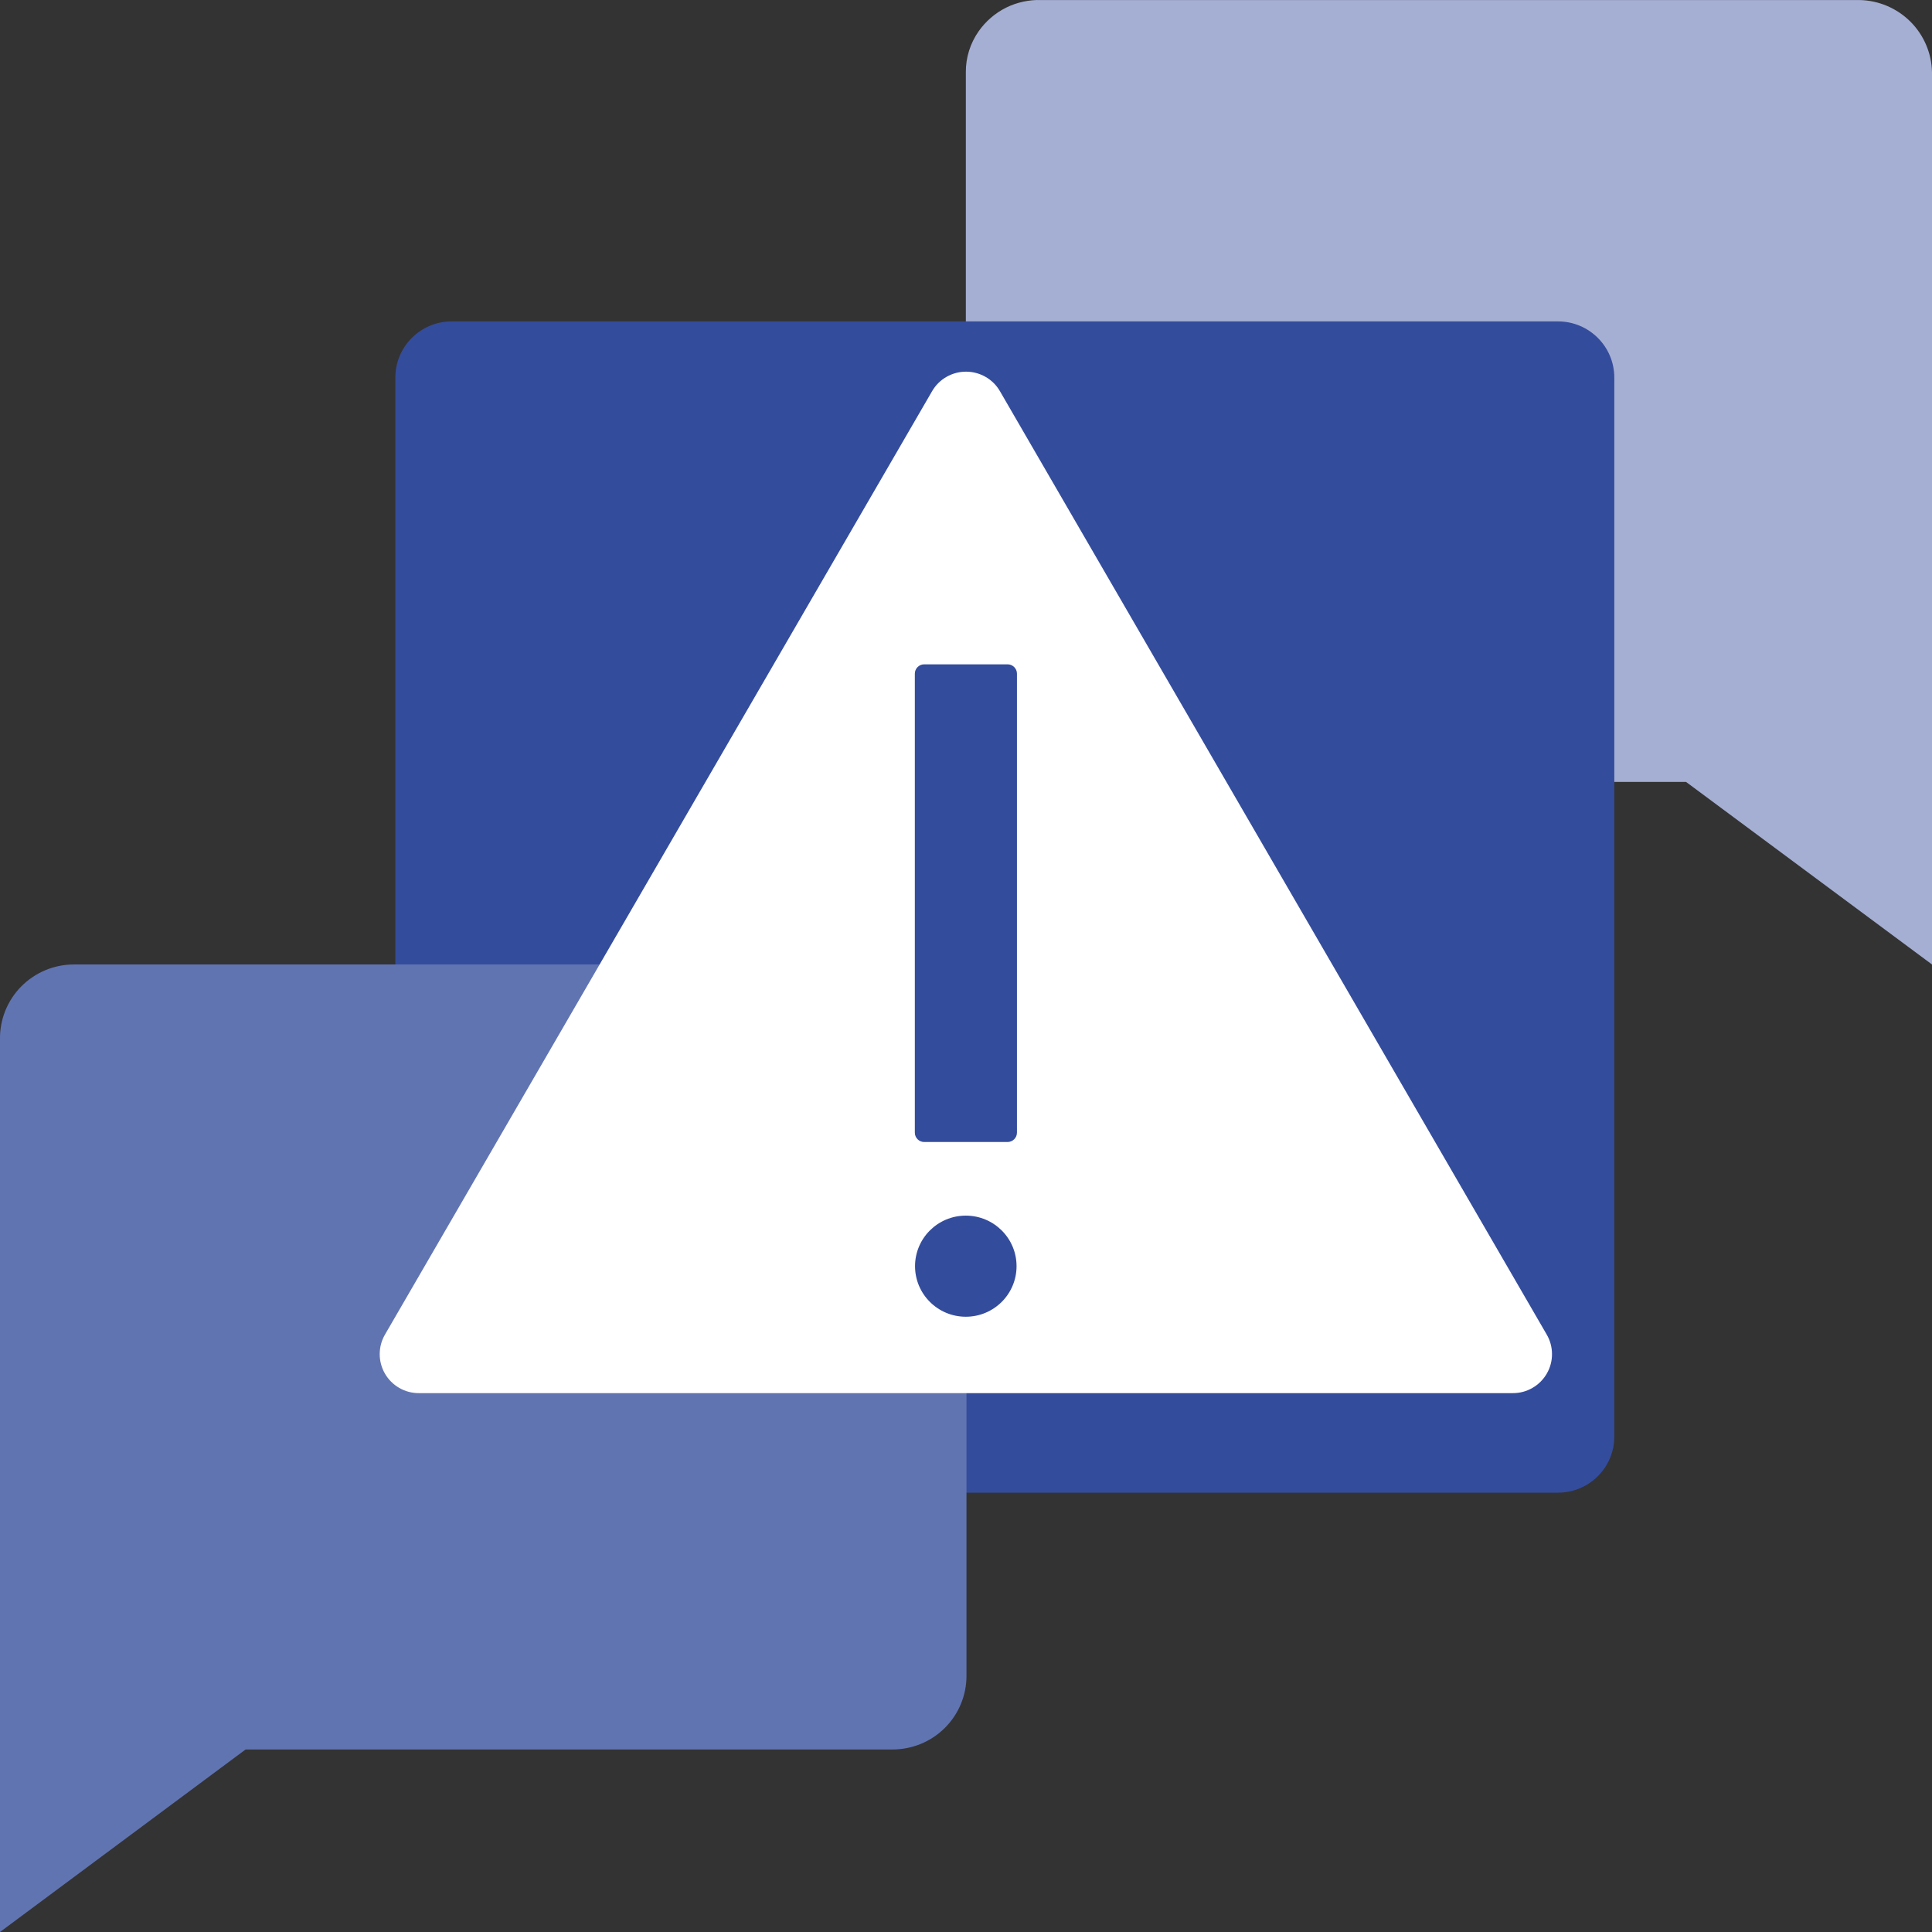
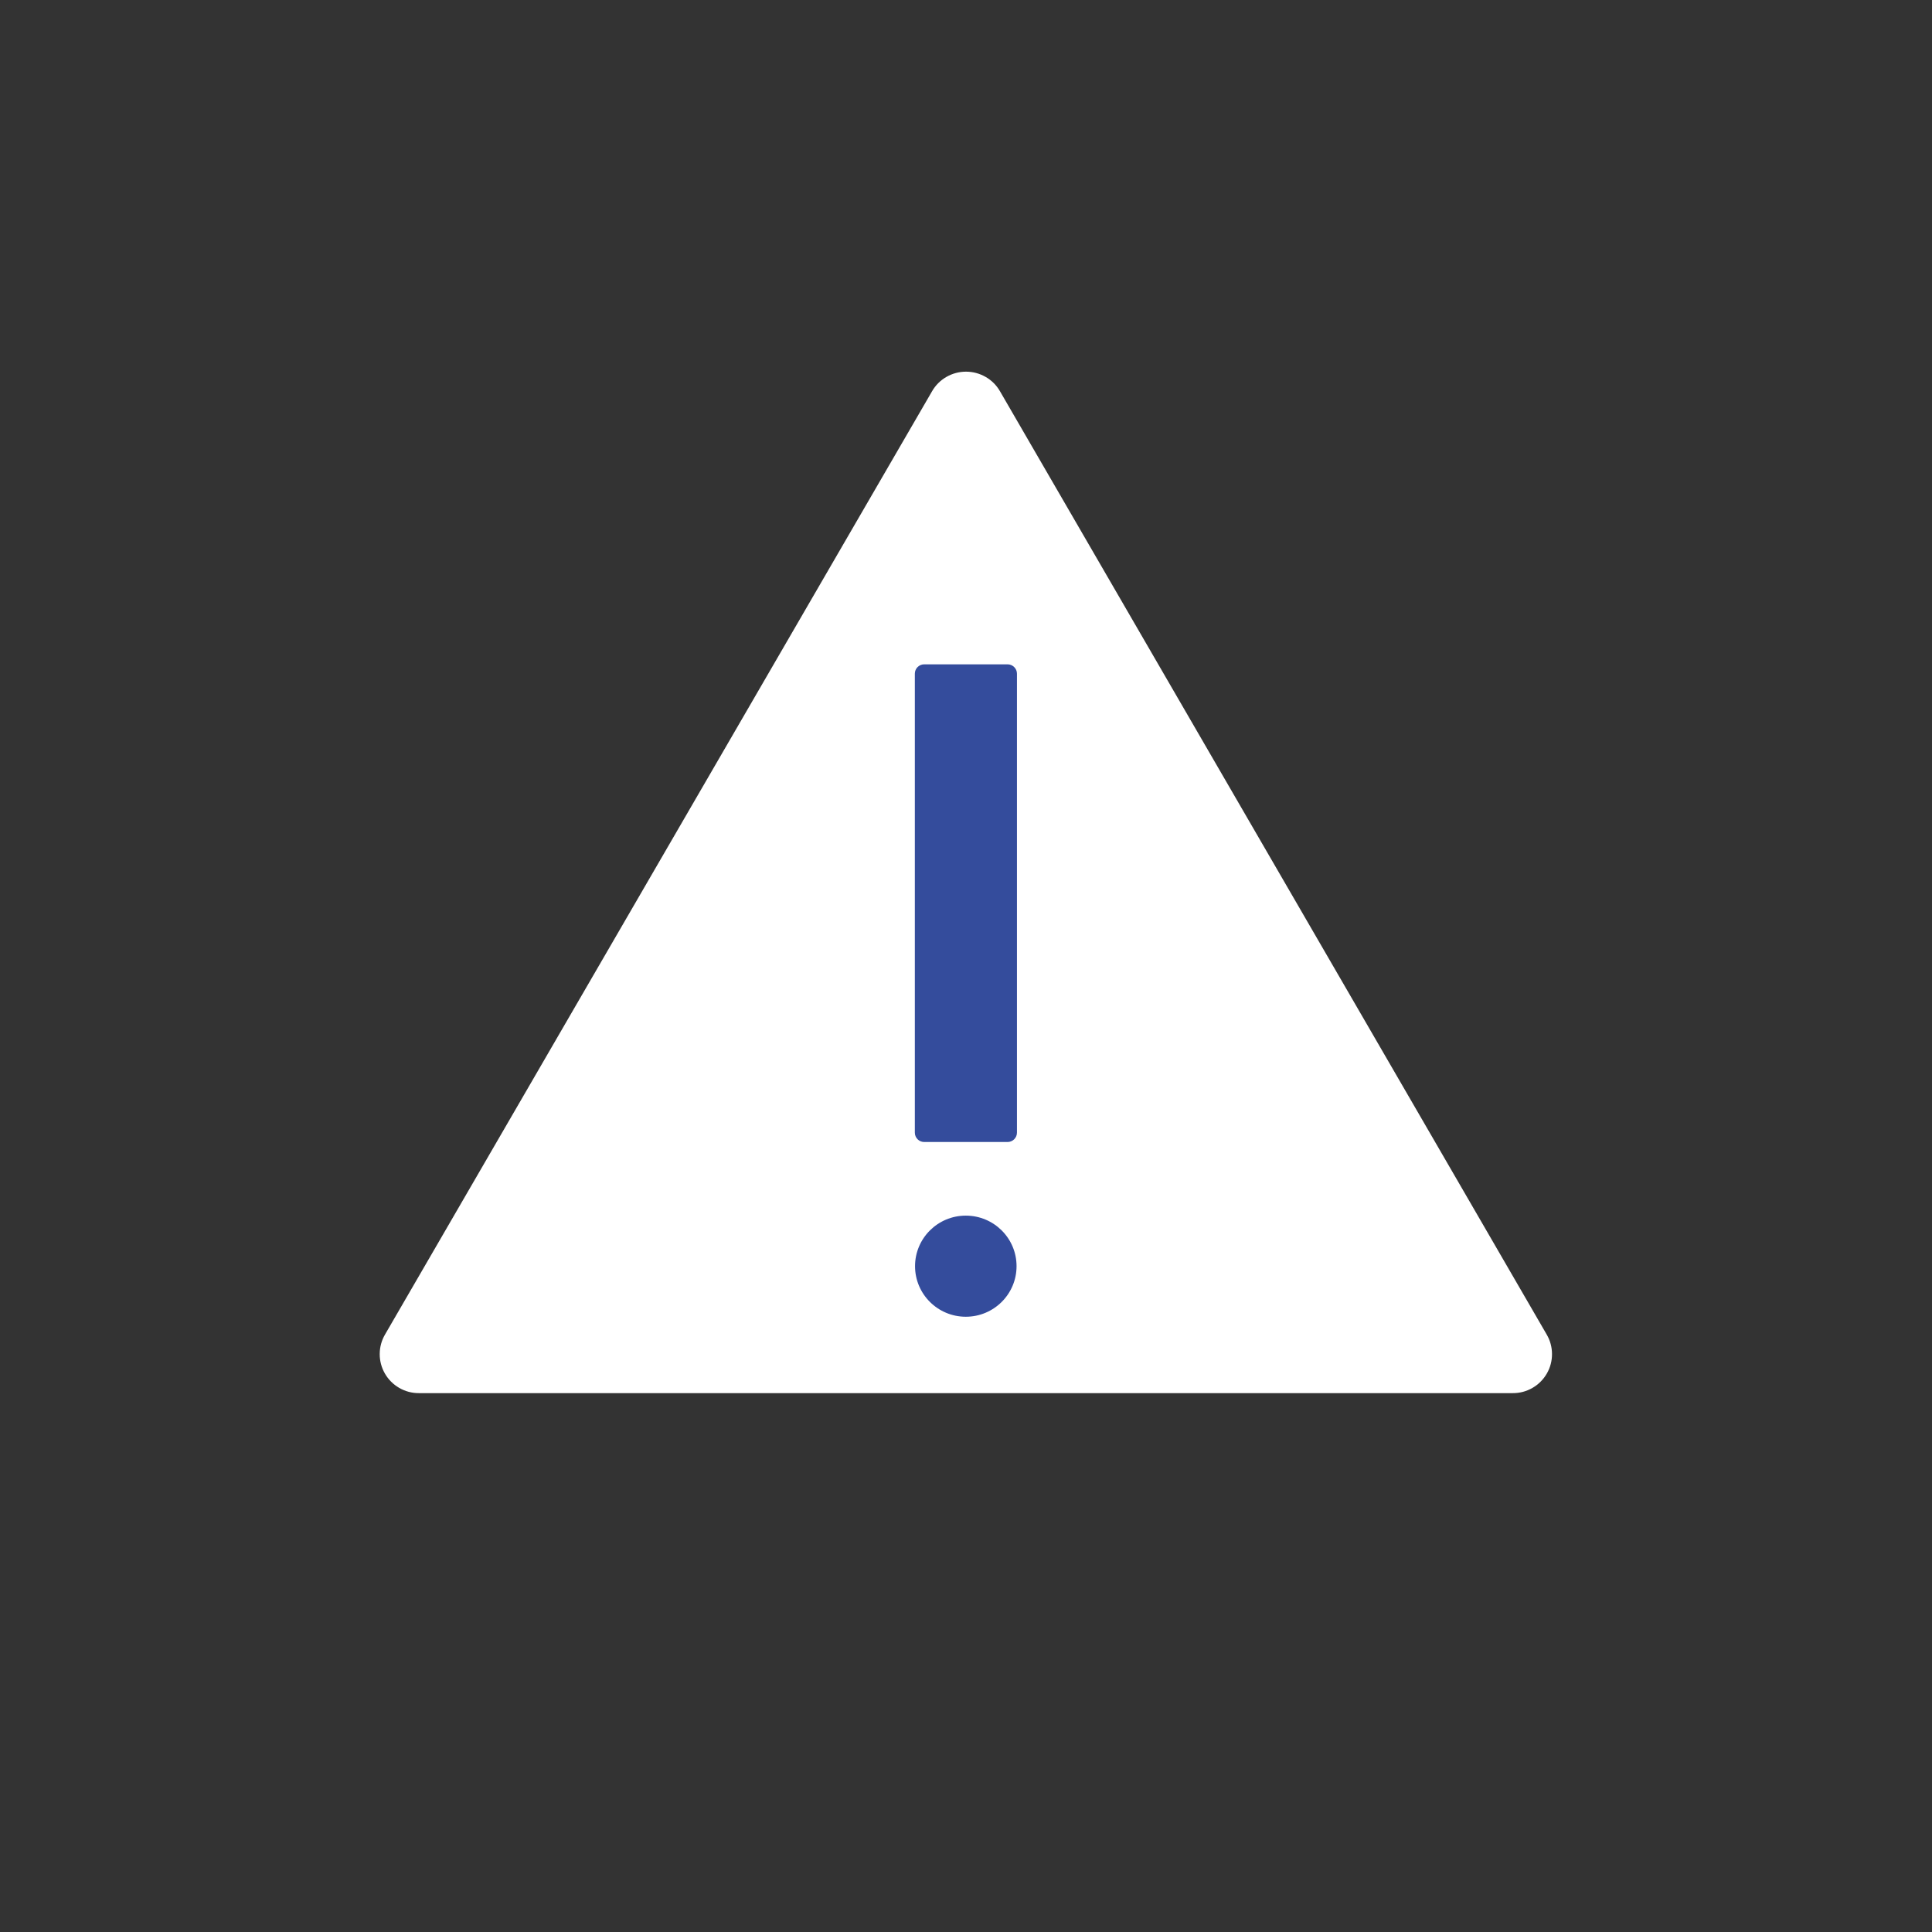
<svg xmlns="http://www.w3.org/2000/svg" width="48" height="48" viewBox="0 0 48 48" fill="none">
  <rect x="0" y="0" width="48" height="48" fill="#333333" stroke="none" />
-   <path d="M48 1.792V23.962L41.89 19.427H25.833C25.347 19.427 24.881 19.235 24.537 18.894C24.193 18.552 23.998 18.089 23.996 17.605V1.792C23.994 1.428 24.106 1.074 24.315 0.776C24.489 0.528 24.723 0.327 24.994 0.191C25.266 0.056 25.568 -0.009 25.872 0.001H46.202C46.676 0.011 47.127 0.203 47.462 0.536C47.797 0.87 47.99 1.32 48 1.792Z" fill="#A5AFD3" />
-   <path d="M38.706 7.985H11.223C10.45 7.985 9.822 8.61 9.822 9.381V35.69C9.822 36.461 10.45 37.085 11.223 37.085H38.706C39.48 37.085 40.107 36.461 40.107 35.69V9.381C40.107 8.61 39.48 7.985 38.706 7.985Z" fill="#344C9C" />
-   <path d="M22.175 23.962H1.837C1.593 23.962 1.352 24.01 1.127 24.104C0.902 24.198 0.698 24.336 0.527 24.509C0.356 24.682 0.222 24.887 0.131 25.113C0.041 25.338 -0.004 25.58 0 25.823V48L6.102 43.465H22.175C22.662 43.465 23.129 43.273 23.474 42.93C23.818 42.587 24.012 42.121 24.012 41.636V25.823C24.016 25.58 23.972 25.338 23.881 25.113C23.791 24.887 23.656 24.682 23.485 24.509C23.314 24.336 23.11 24.198 22.885 24.104C22.66 24.01 22.419 23.962 22.175 23.962Z" fill="#6174B2" />
  <path d="M23.156 9.722L9.566 33.155C9.48 33.302 9.434 33.47 9.434 33.64C9.433 33.811 9.478 33.978 9.563 34.126C9.648 34.274 9.771 34.397 9.919 34.482C10.067 34.568 10.236 34.613 10.407 34.612H37.586C37.758 34.613 37.926 34.568 38.074 34.482C38.222 34.397 38.345 34.274 38.43 34.126C38.516 33.978 38.56 33.811 38.559 33.64C38.559 33.47 38.513 33.302 38.427 33.155L24.845 9.722C24.76 9.573 24.637 9.45 24.489 9.365C24.34 9.279 24.172 9.234 24 9.234C23.829 9.234 23.661 9.279 23.512 9.365C23.364 9.45 23.241 9.573 23.156 9.722Z" fill="white" />
  <path d="M25.032 16.505H22.962C22.833 16.505 22.729 16.609 22.729 16.737V28.14C22.729 28.269 22.833 28.373 22.962 28.373H25.032C25.161 28.373 25.266 28.269 25.266 28.14V16.737C25.266 16.609 25.161 16.505 25.032 16.505Z" fill="#344C9C" />
  <path d="M23.995 32.714C24.692 32.714 25.256 32.151 25.256 31.458C25.256 30.764 24.692 30.202 23.995 30.202C23.299 30.202 22.734 30.764 22.734 31.458C22.734 32.151 23.299 32.714 23.995 32.714Z" fill="#344C9C" />
</svg>